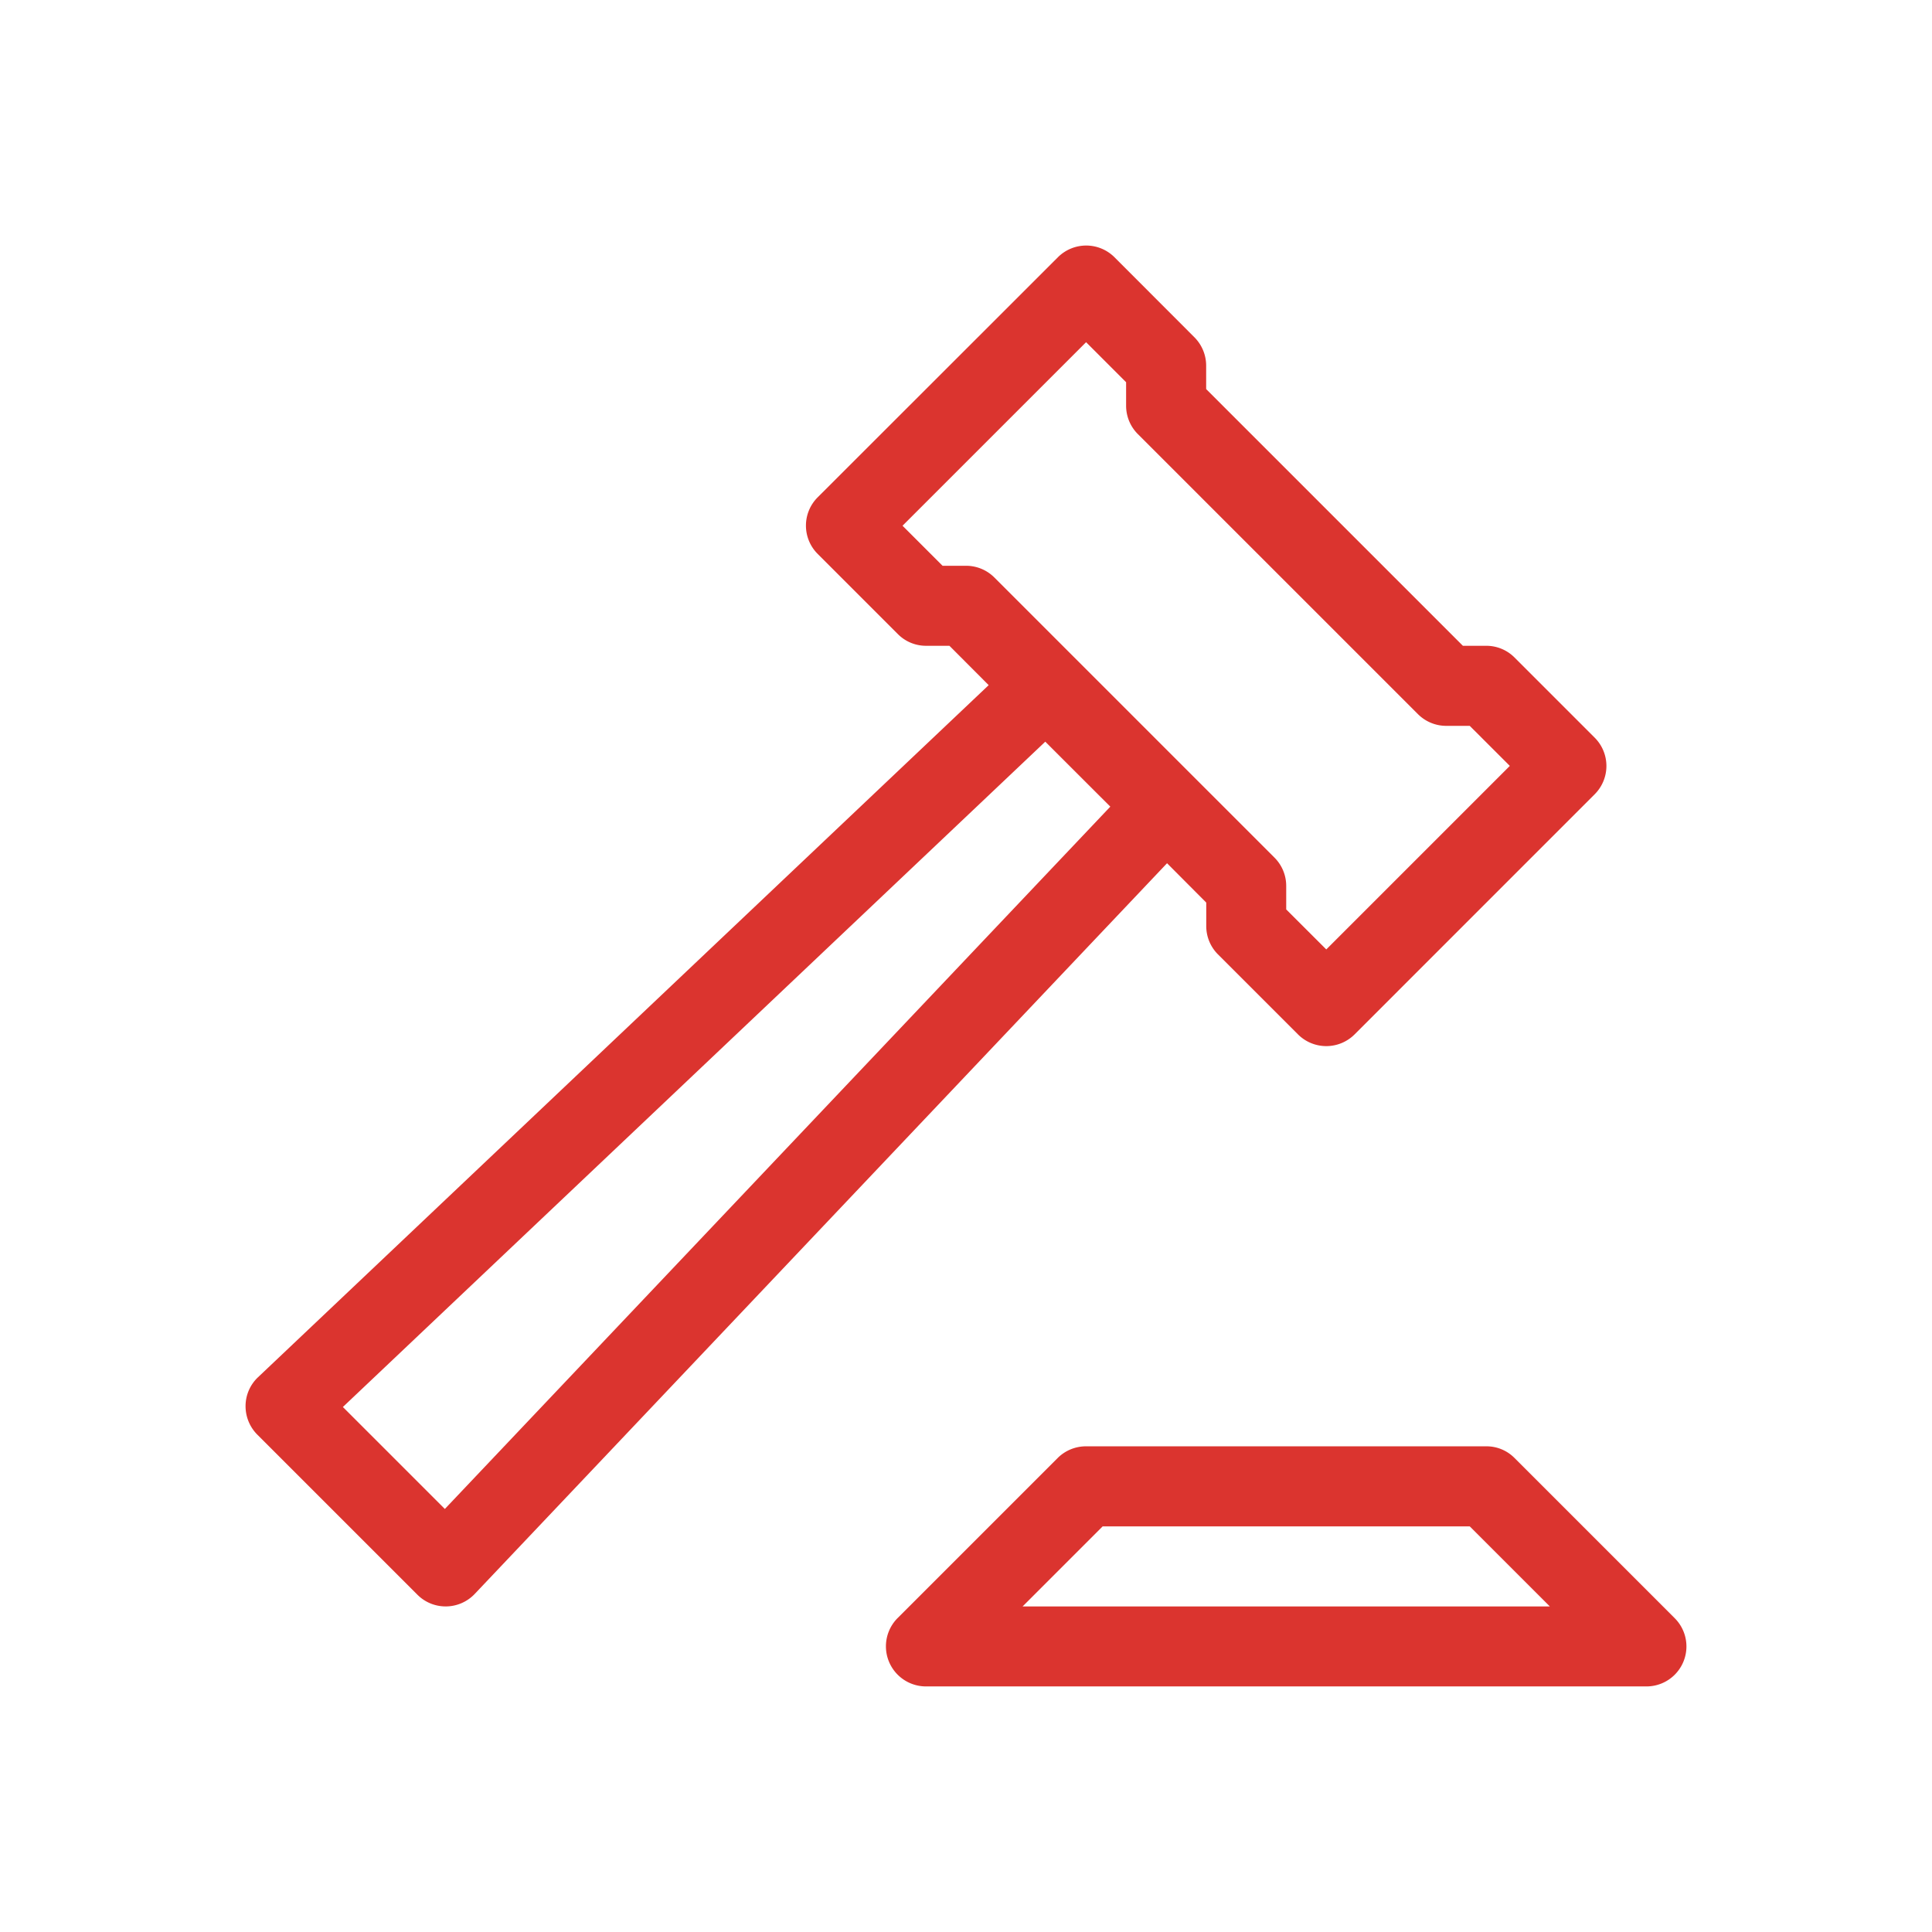
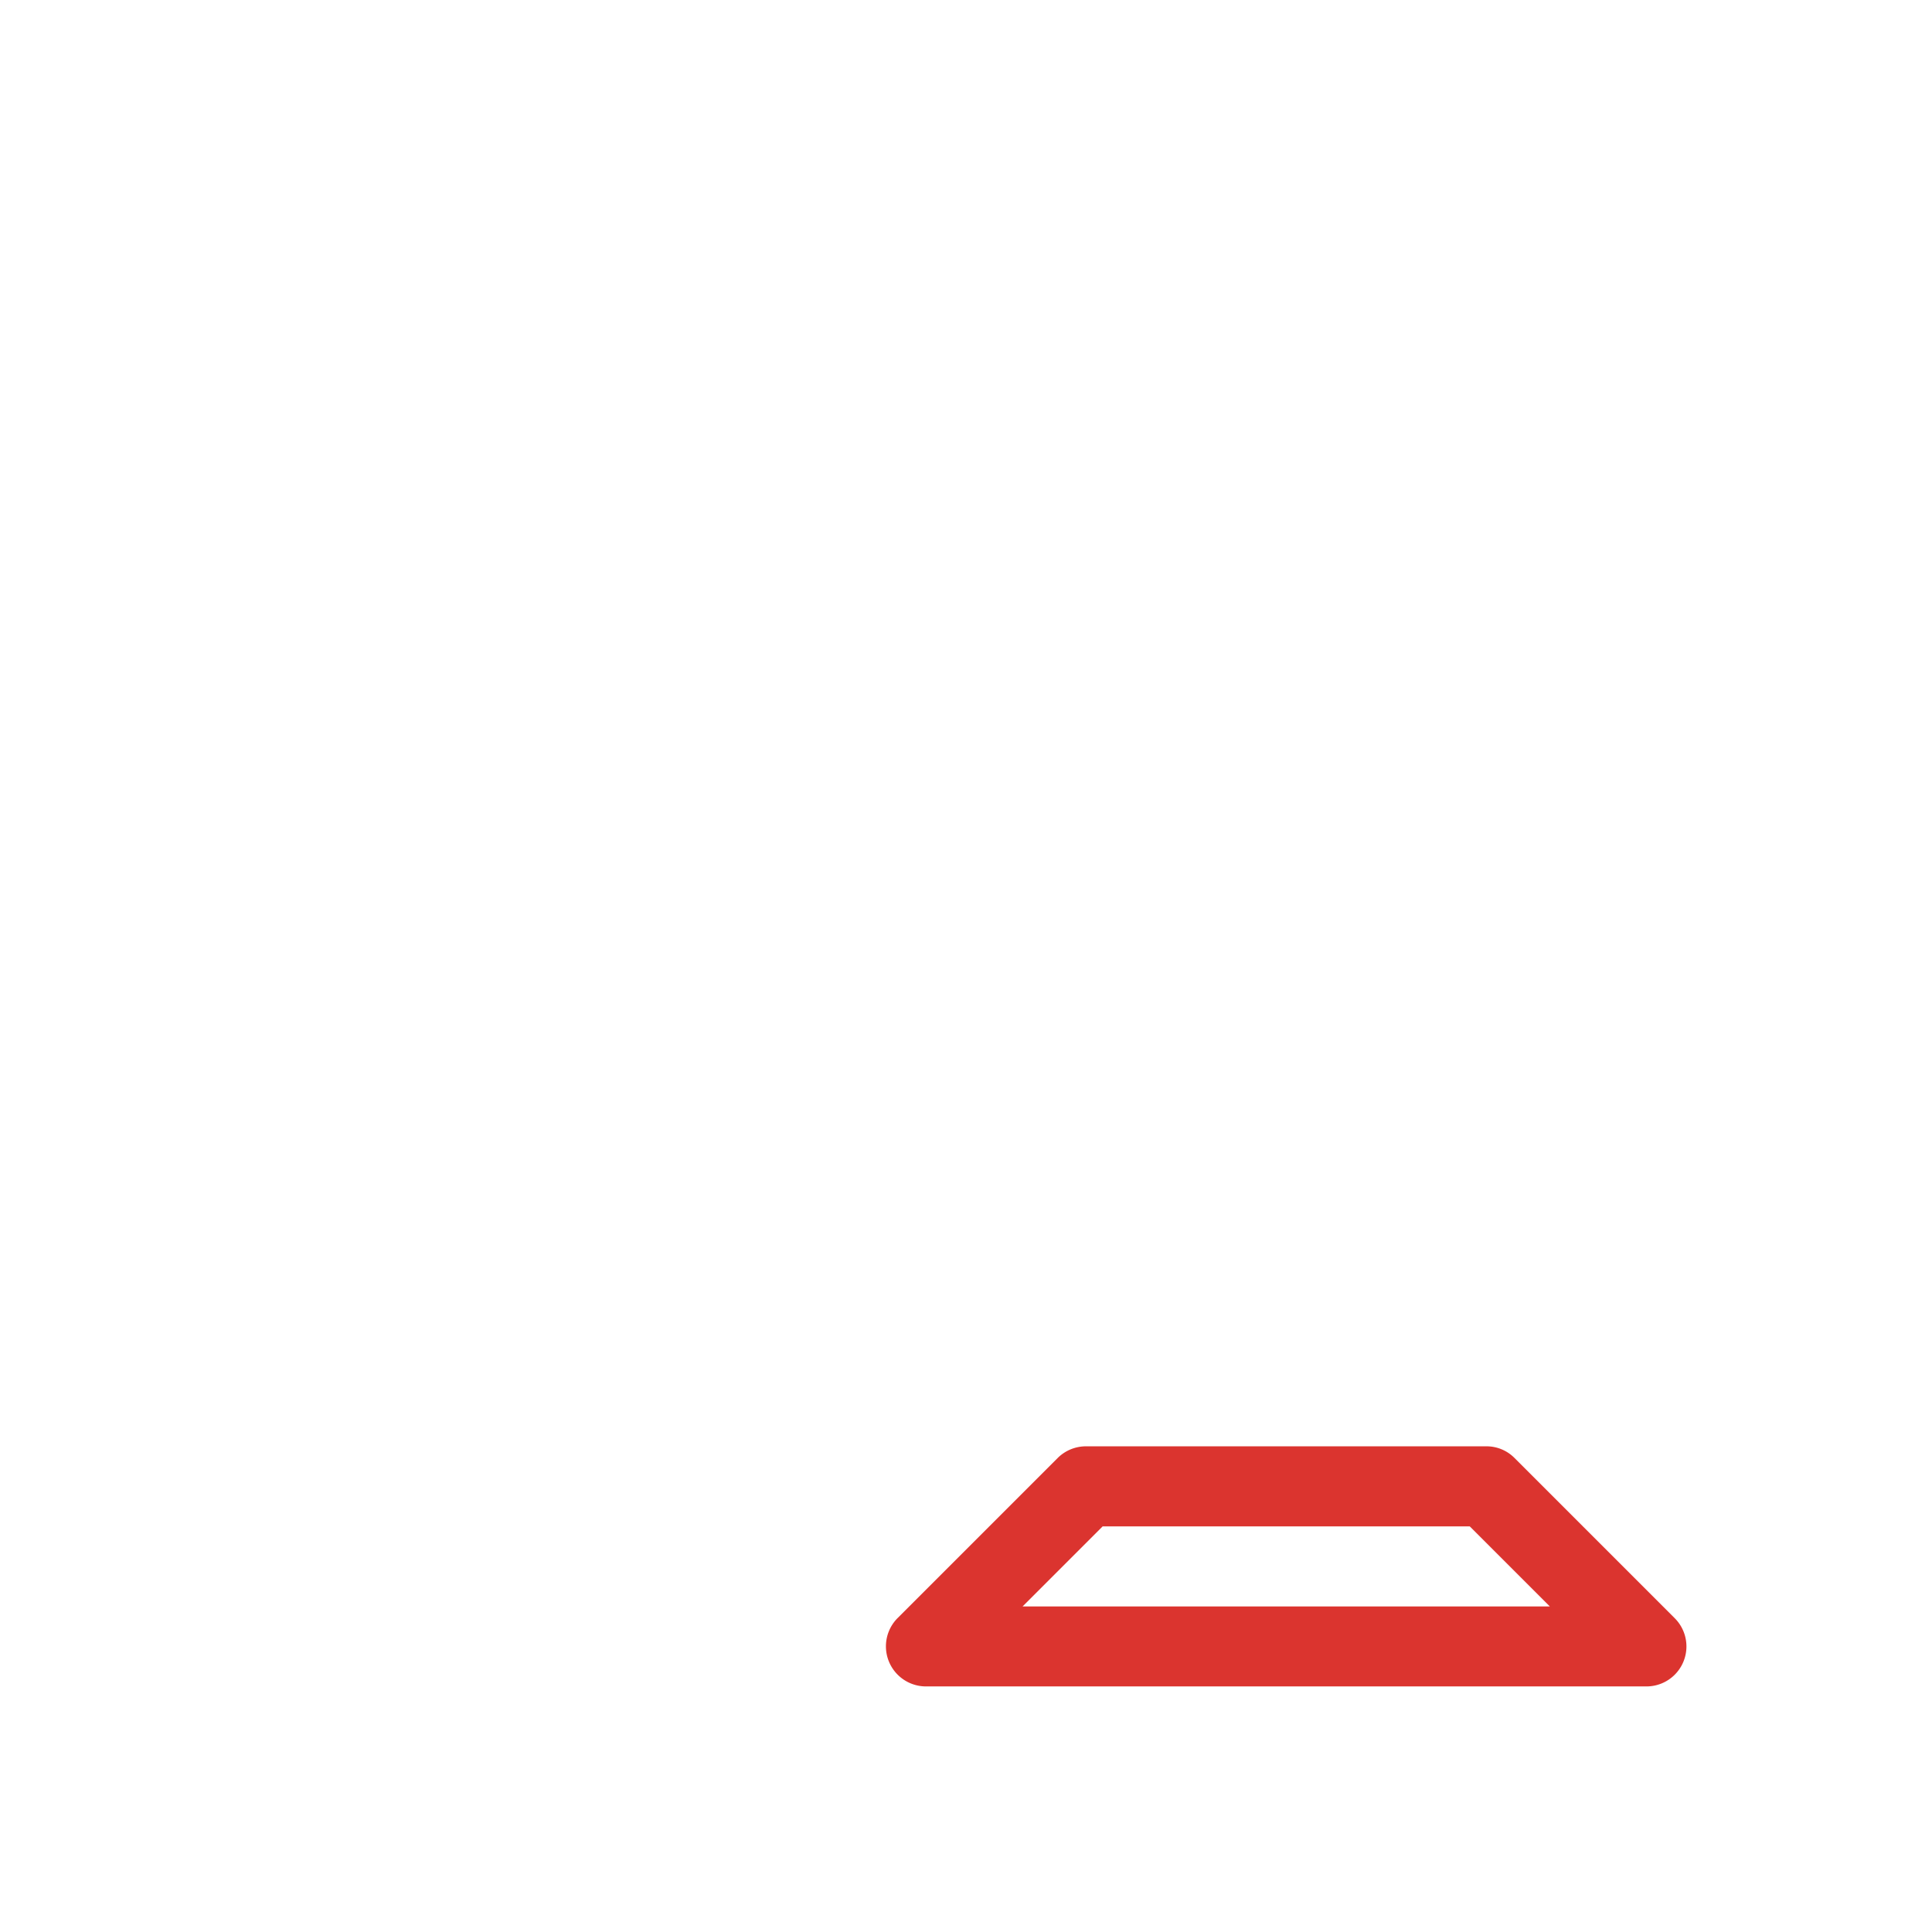
<svg xmlns="http://www.w3.org/2000/svg" id="Layer_1" data-name="Layer 1" viewBox="0 0 1080 1080">
  <defs>
    <style>.cls-1{fill:#db342f;}</style>
  </defs>
  <title>Artboard 1 copy 3</title>
  <path class="cls-1" d="M571.64,898l44.75-44.75H821.6L866.35,898ZM830.87,808.5H607.13A22.43,22.43,0,0,0,591.28,815l-89.5,89.5a22.4,22.4,0,0,0,15.85,38.22H920.36a22.34,22.34,0,0,0,15.8-38.16l-89.5-89.5A22,22,0,0,0,830.87,808.5Z" />
-   <path class="cls-1" d="M584.32,414.6l36.35,36.32-372,392.6-57-57ZM526.9,316.27l-22.38-22.38,102.61-102.6,22.37,22.37v13.11A22.37,22.37,0,0,0,636,242.59L792.64,399.21a22.37,22.37,0,0,0,15.85,6.55H821.6L844,428.14l-102.6,102.6L719,508.37V495.26a22.36,22.36,0,0,0-6.56-15.85L555.82,322.79A22.35,22.35,0,0,0,540,316.27ZM137.27,785.81a22.56,22.56,0,0,0,6.52,16.11l89.5,89.49A22.25,22.25,0,0,0,249.14,898h.32a22.39,22.39,0,0,0,15.93-7l387-408.45,21.91,22v13.1a22.39,22.39,0,0,0,6.52,15.83l44.75,44.74a22.39,22.39,0,0,0,31.67,0L891.44,444a22.37,22.37,0,0,0,0-31.64l-44.75-44.75A22.25,22.25,0,0,0,830.87,361H817.76L674.25,217.5V204.4a22.47,22.47,0,0,0-6.56-15.85L623,143.8a22.38,22.38,0,0,0-31.62,0L457.09,278a22.35,22.35,0,0,0,0,31.64l44.75,44.75A22.13,22.13,0,0,0,517.63,361h13.11L552.68,383,144.25,769.87A22.2,22.2,0,0,0,137.27,785.81Z" />
</svg>